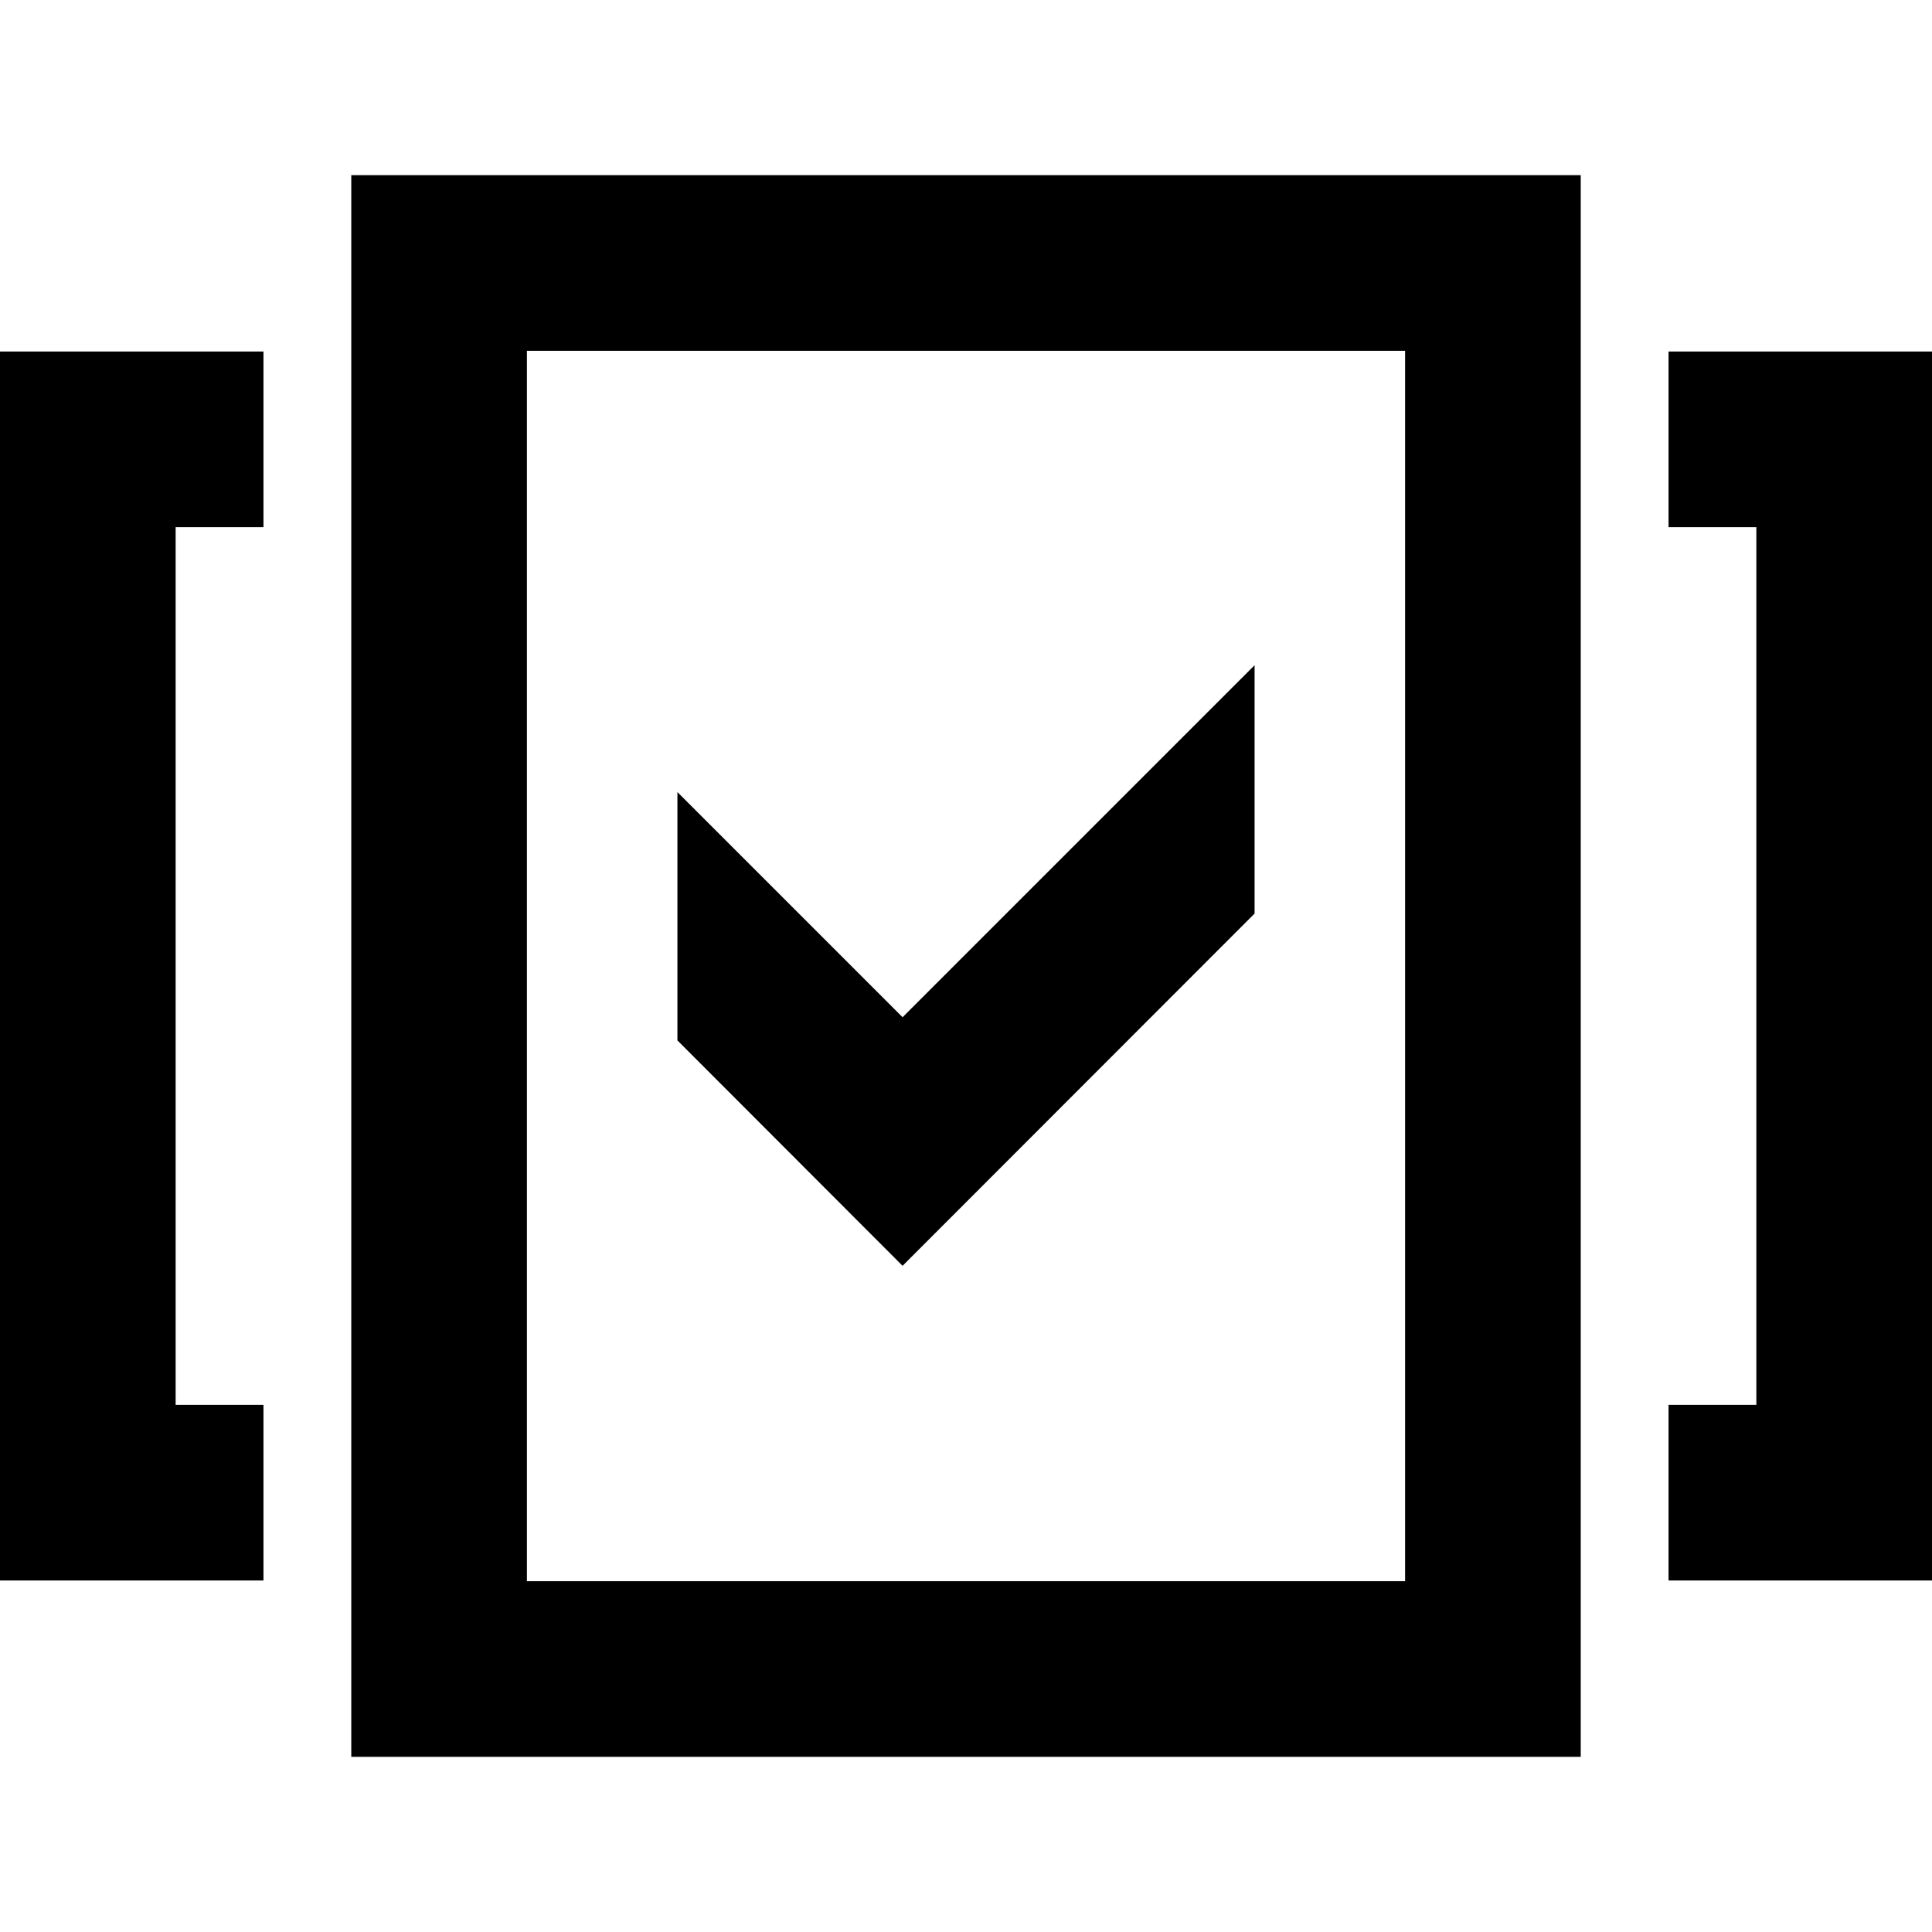
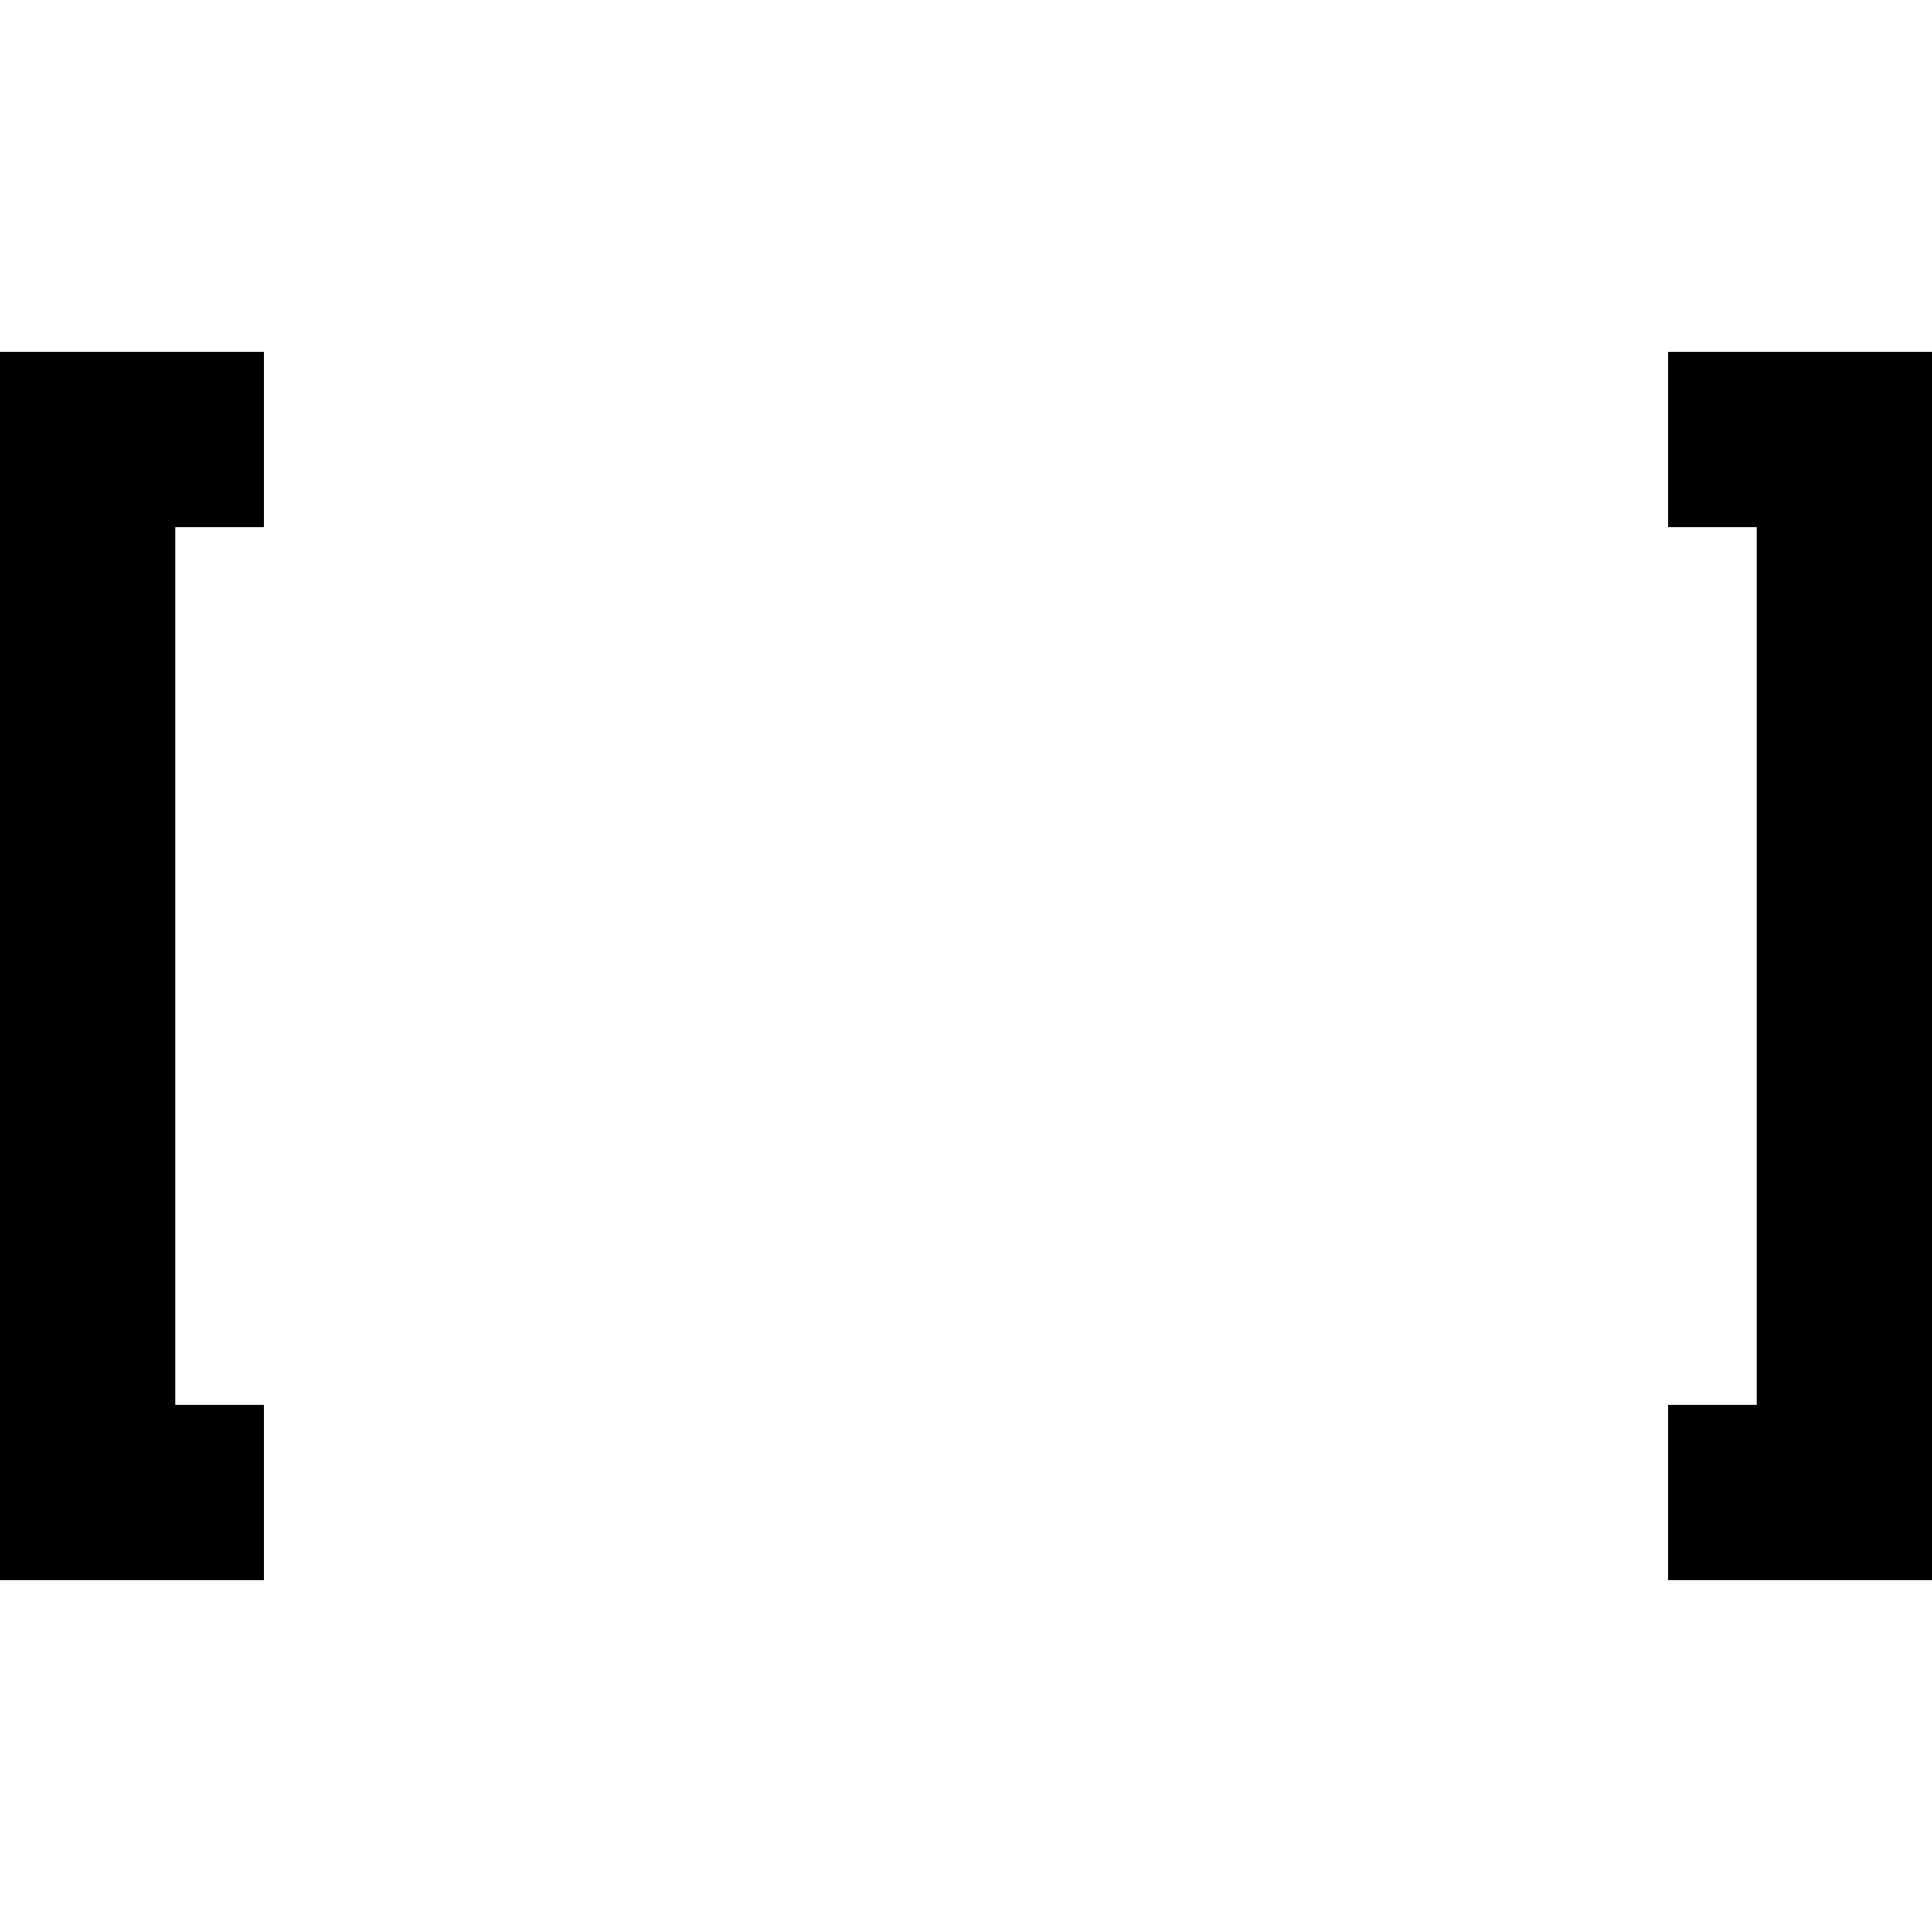
<svg xmlns="http://www.w3.org/2000/svg" version="1.1" id="Full_Icon_Suites" x="0px" y="0px" viewBox="0 0 792 792" style="enable-background:new 0 0 792 792;" xml:space="preserve">
  <g>
-     <path d="M648,71.8H144v648.4h504V71.8z M576,648.2H216V143.8h360V648.2z" />
    <polygon points="108,575.9 72,575.9 72,216.1 108,216.1 108,144.1 0,144.1 0,647.9 108,647.9  " />
    <polygon points="792,144.1 684,144.1 684,216.1 720,216.1 720,575.9 684,575.9 684,647.9 792,647.9  " />
-     <polygon points="277.7,426.5 277.7,426.5 277.7,426.6 277.7,426.5 370,518.9 514.3,374.5 514.3,374.5 514.3,374.5 514.3,272.7    370,417 277.7,324.7 277.7,426.5  " />
  </g>
</svg>